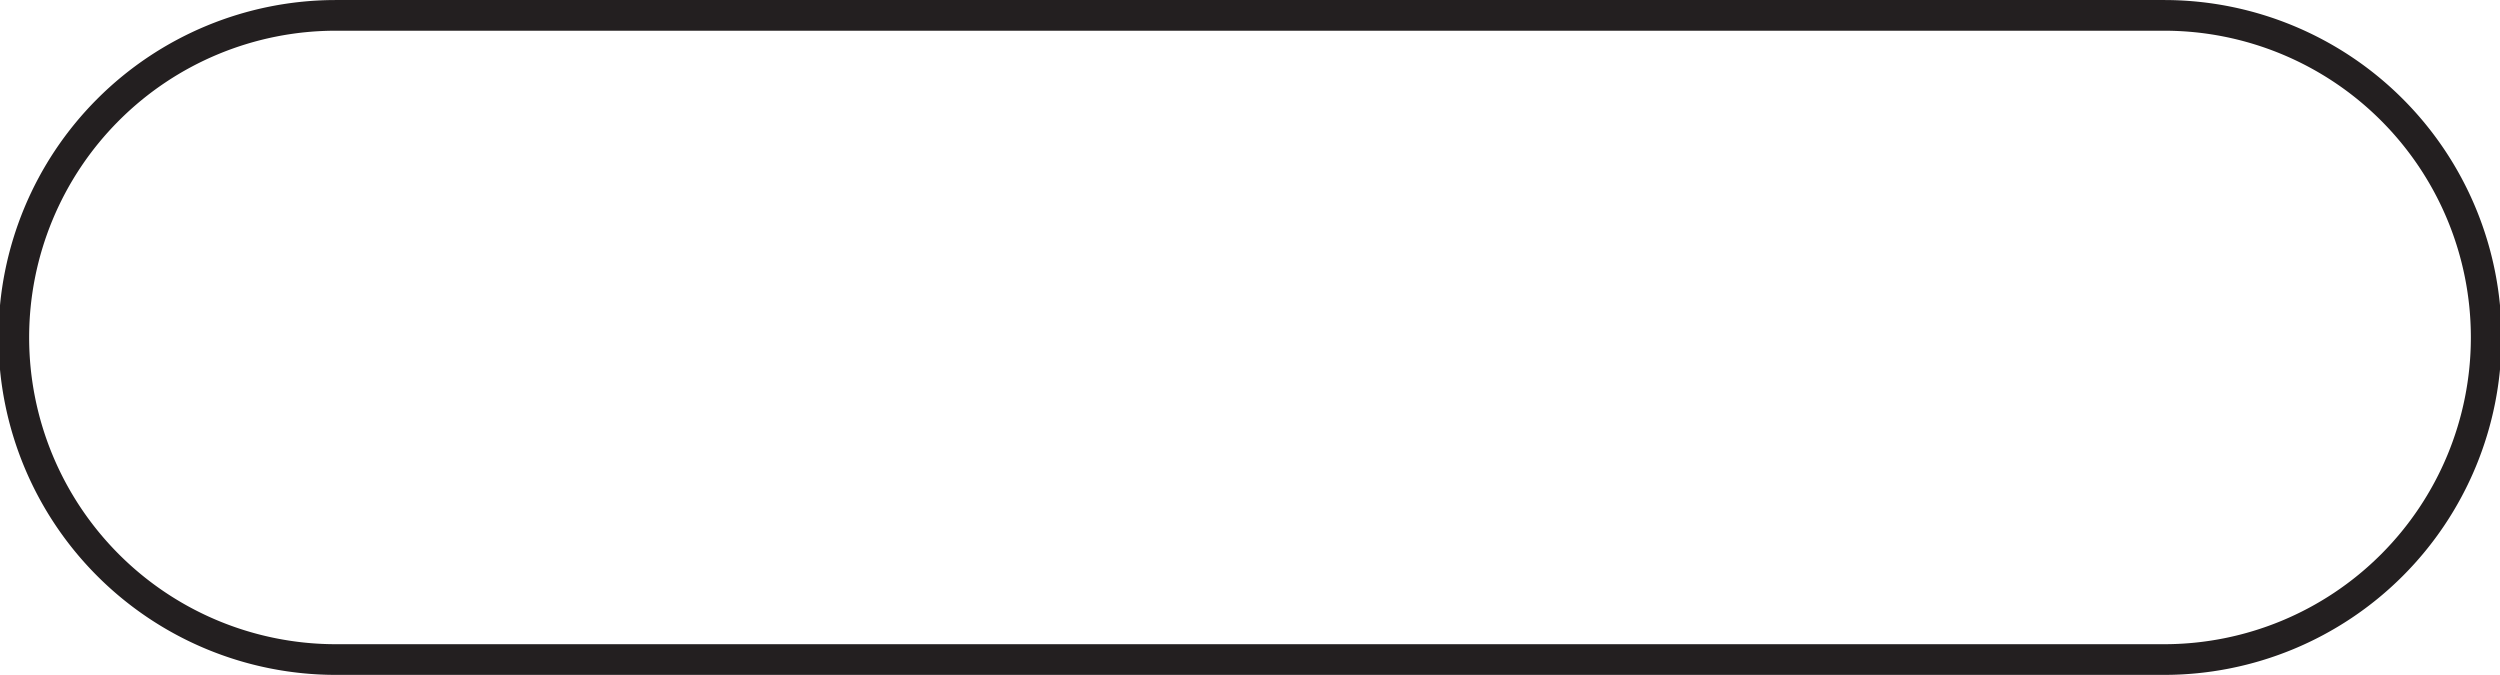
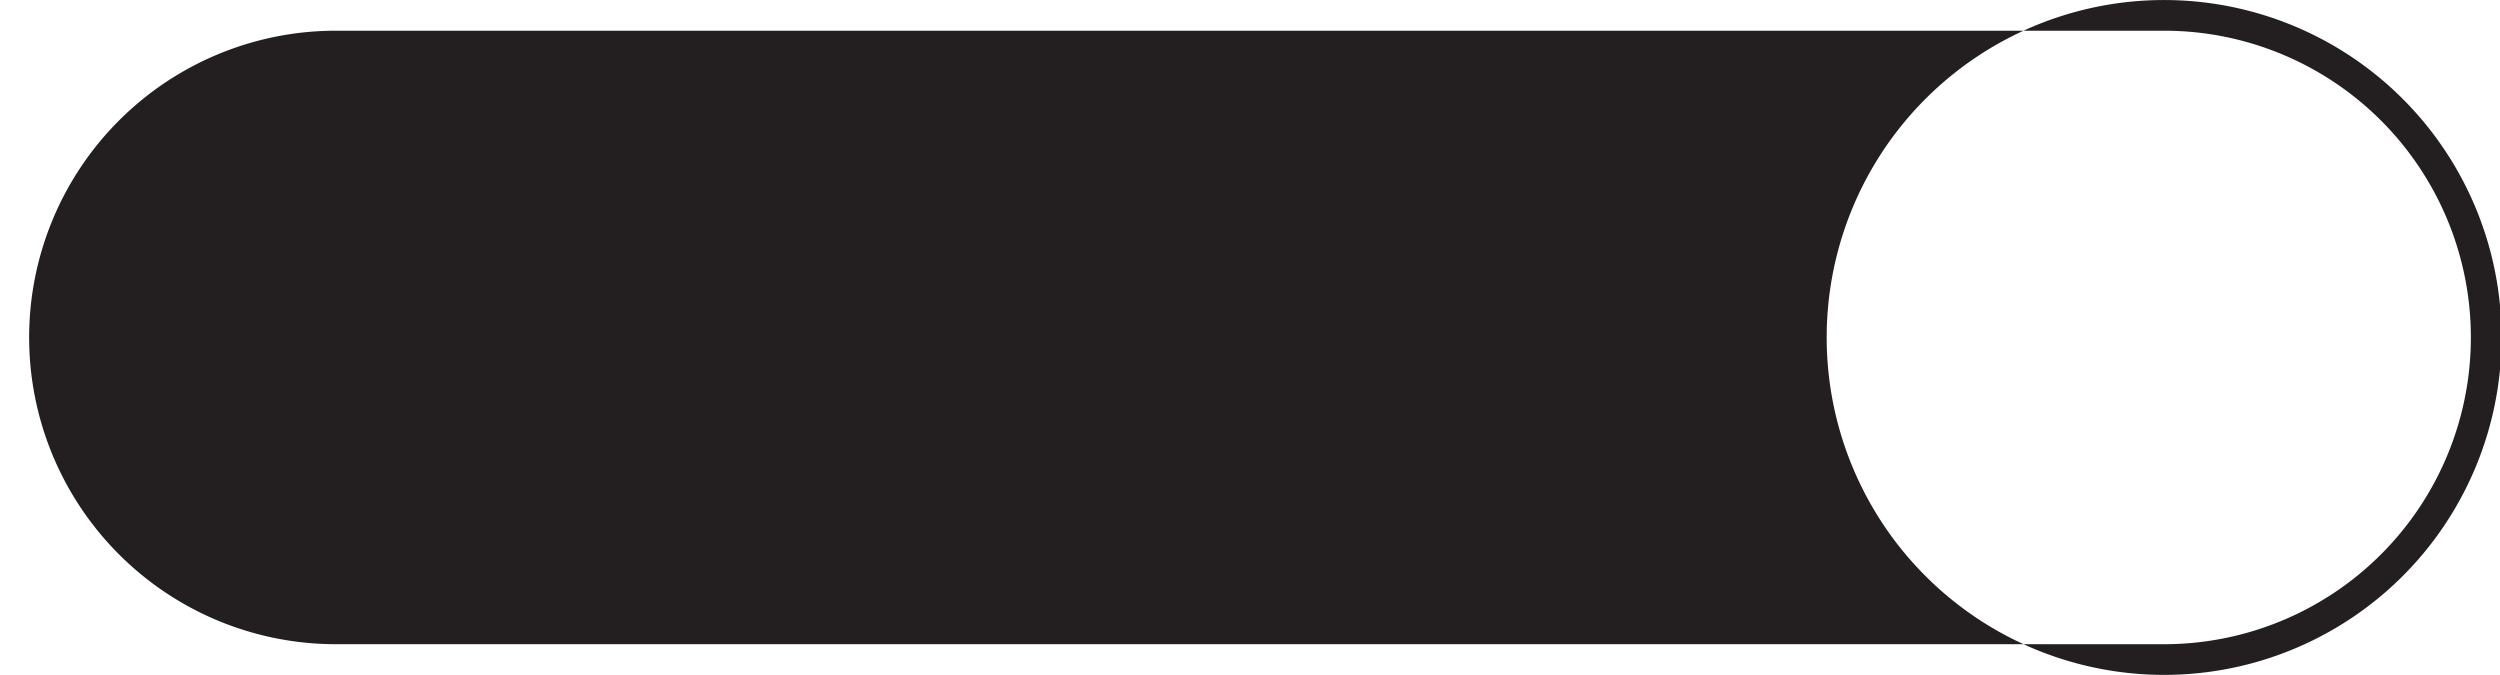
<svg xmlns="http://www.w3.org/2000/svg" data-name="Layer 1" height="220.0" preserveAspectRatio="xMidYMid meet" version="1.0" viewBox="0.5 0.0 815.0 220.0" width="815.0" zoomAndPan="magnify">
  <g id="change1_1">
-     <path d="M838,650H242a110,110,0,0,1,0-220H838a110,110,0,0,1,0,220ZM242,440a100,100,0,0,0,0,200H838a100,100,0,0,0,0-200Z" fill="#231f20" transform="translate(-132 -429.99)" />
+     <path d="M838,650a110,110,0,0,1,0-220H838a110,110,0,0,1,0,220ZM242,440a100,100,0,0,0,0,200H838a100,100,0,0,0,0-200Z" fill="#231f20" transform="translate(-132 -429.99)" />
  </g>
</svg>